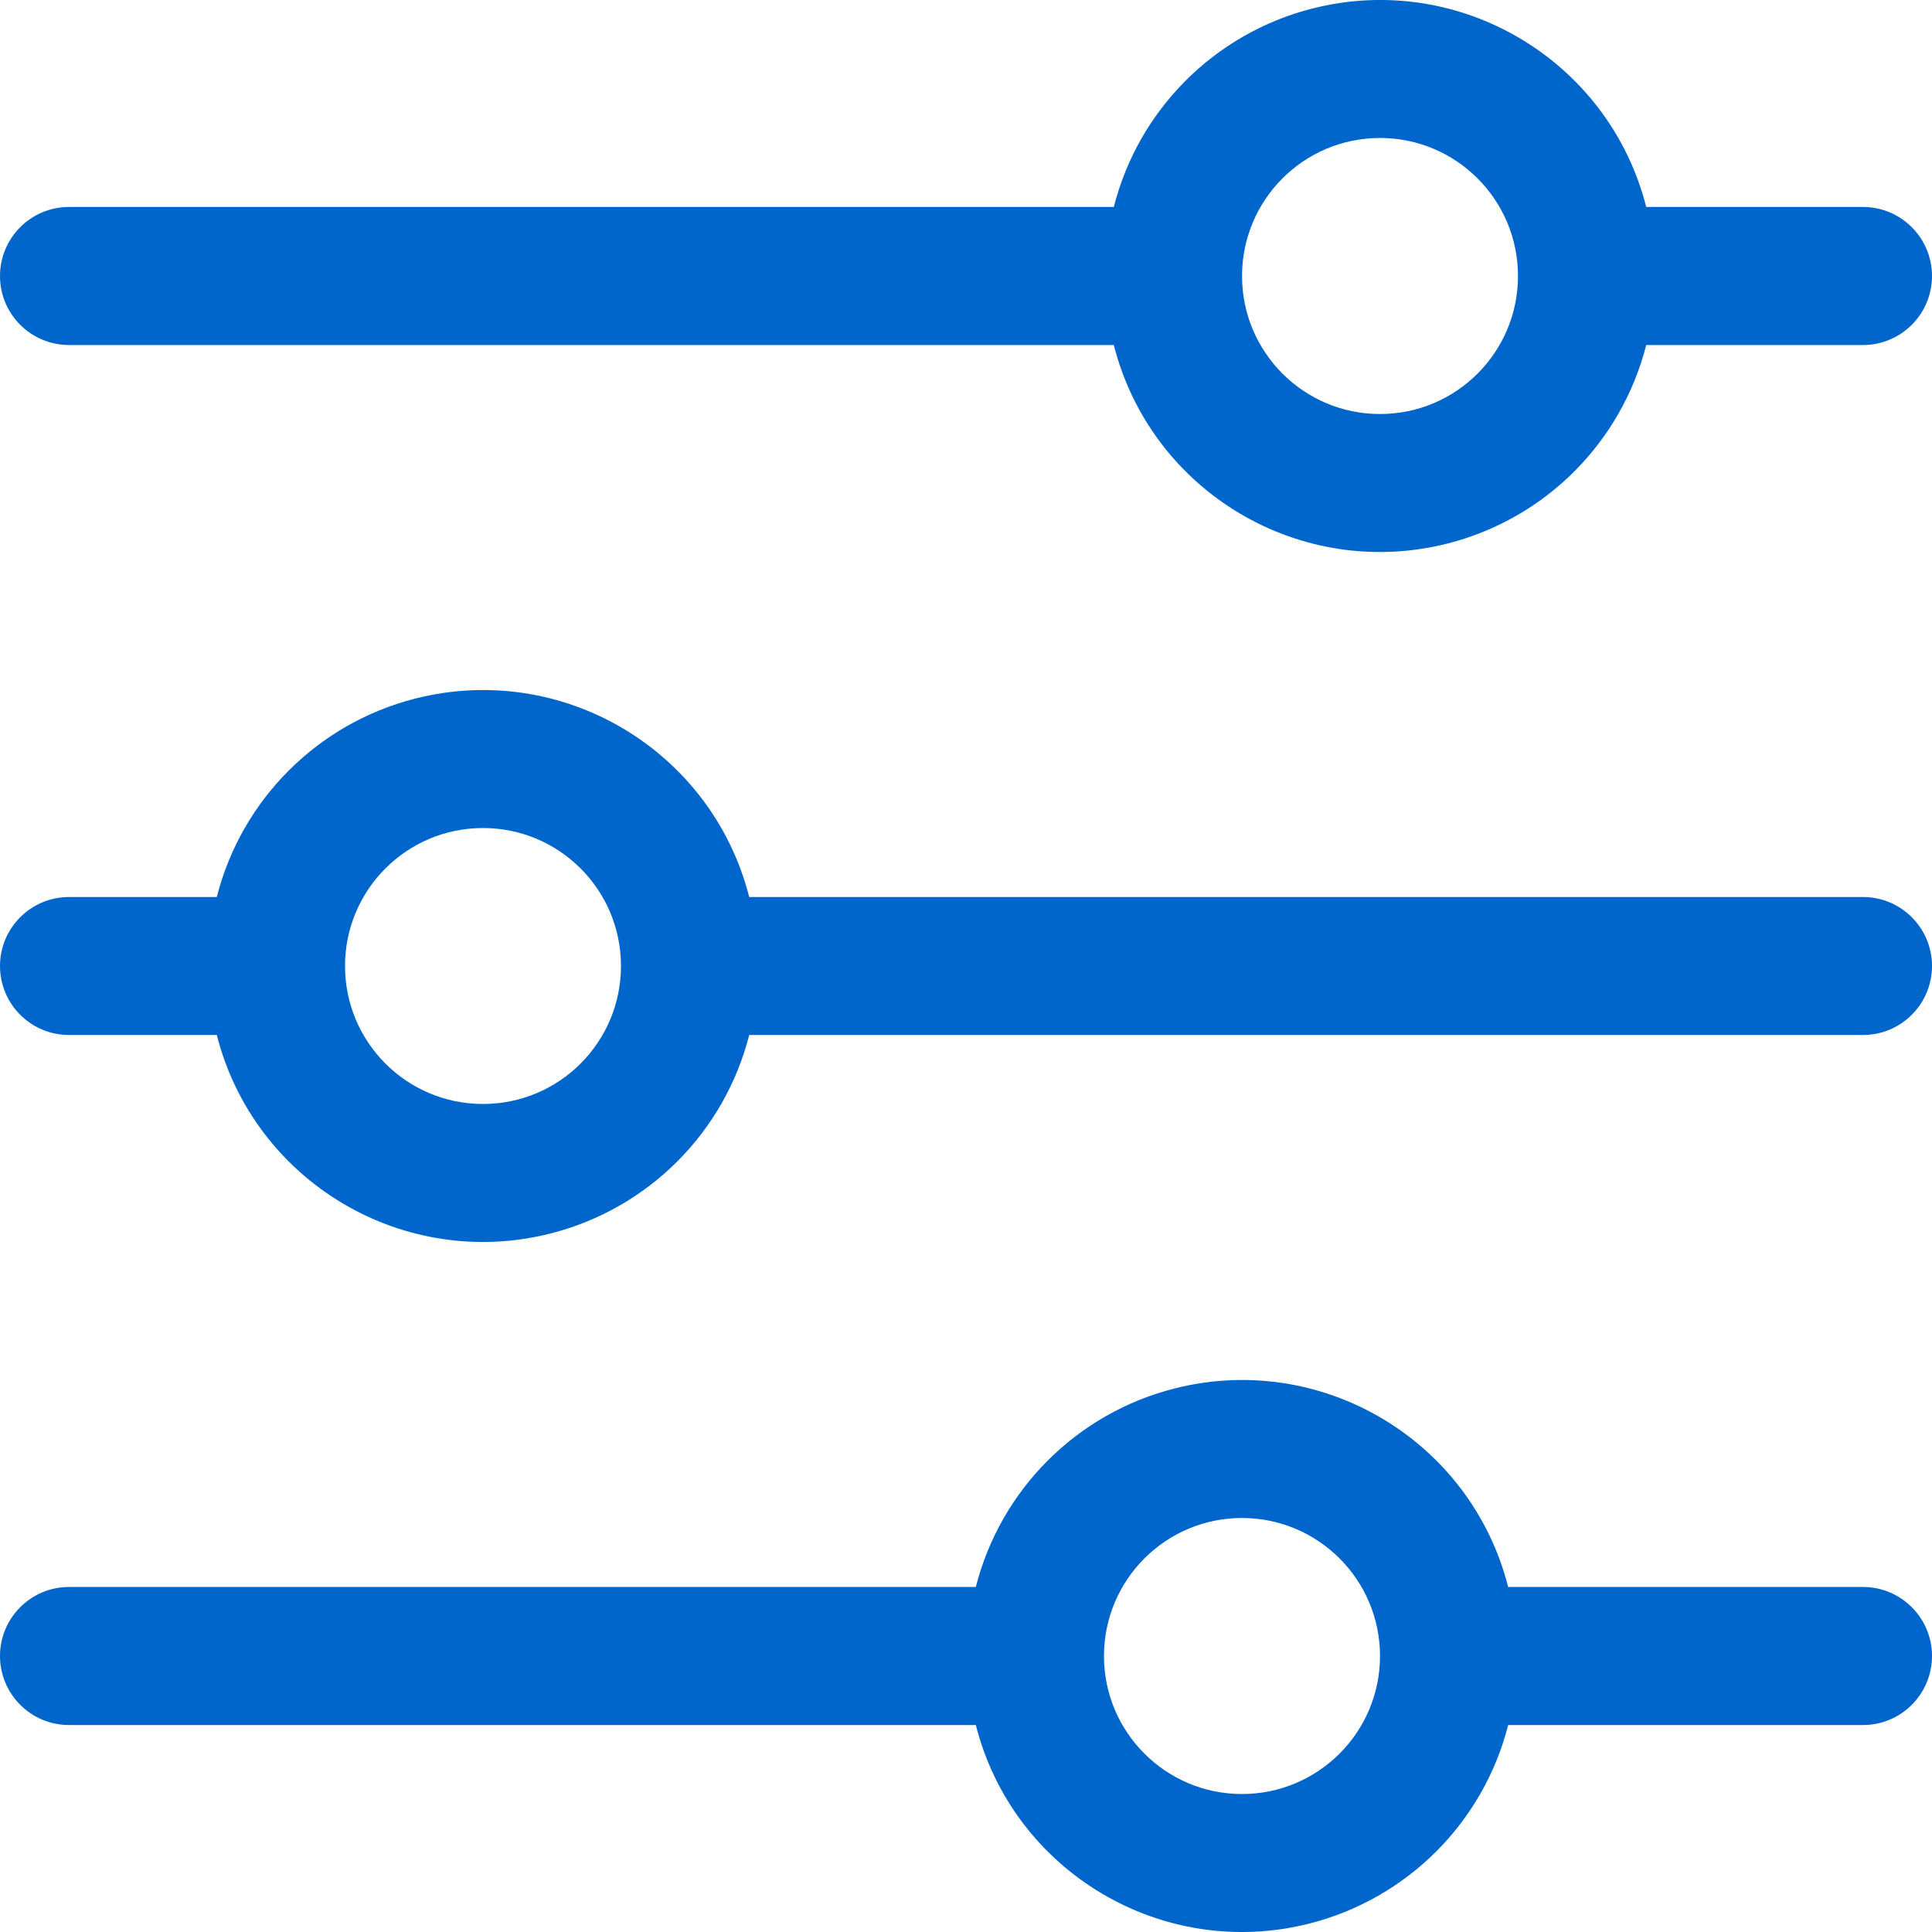
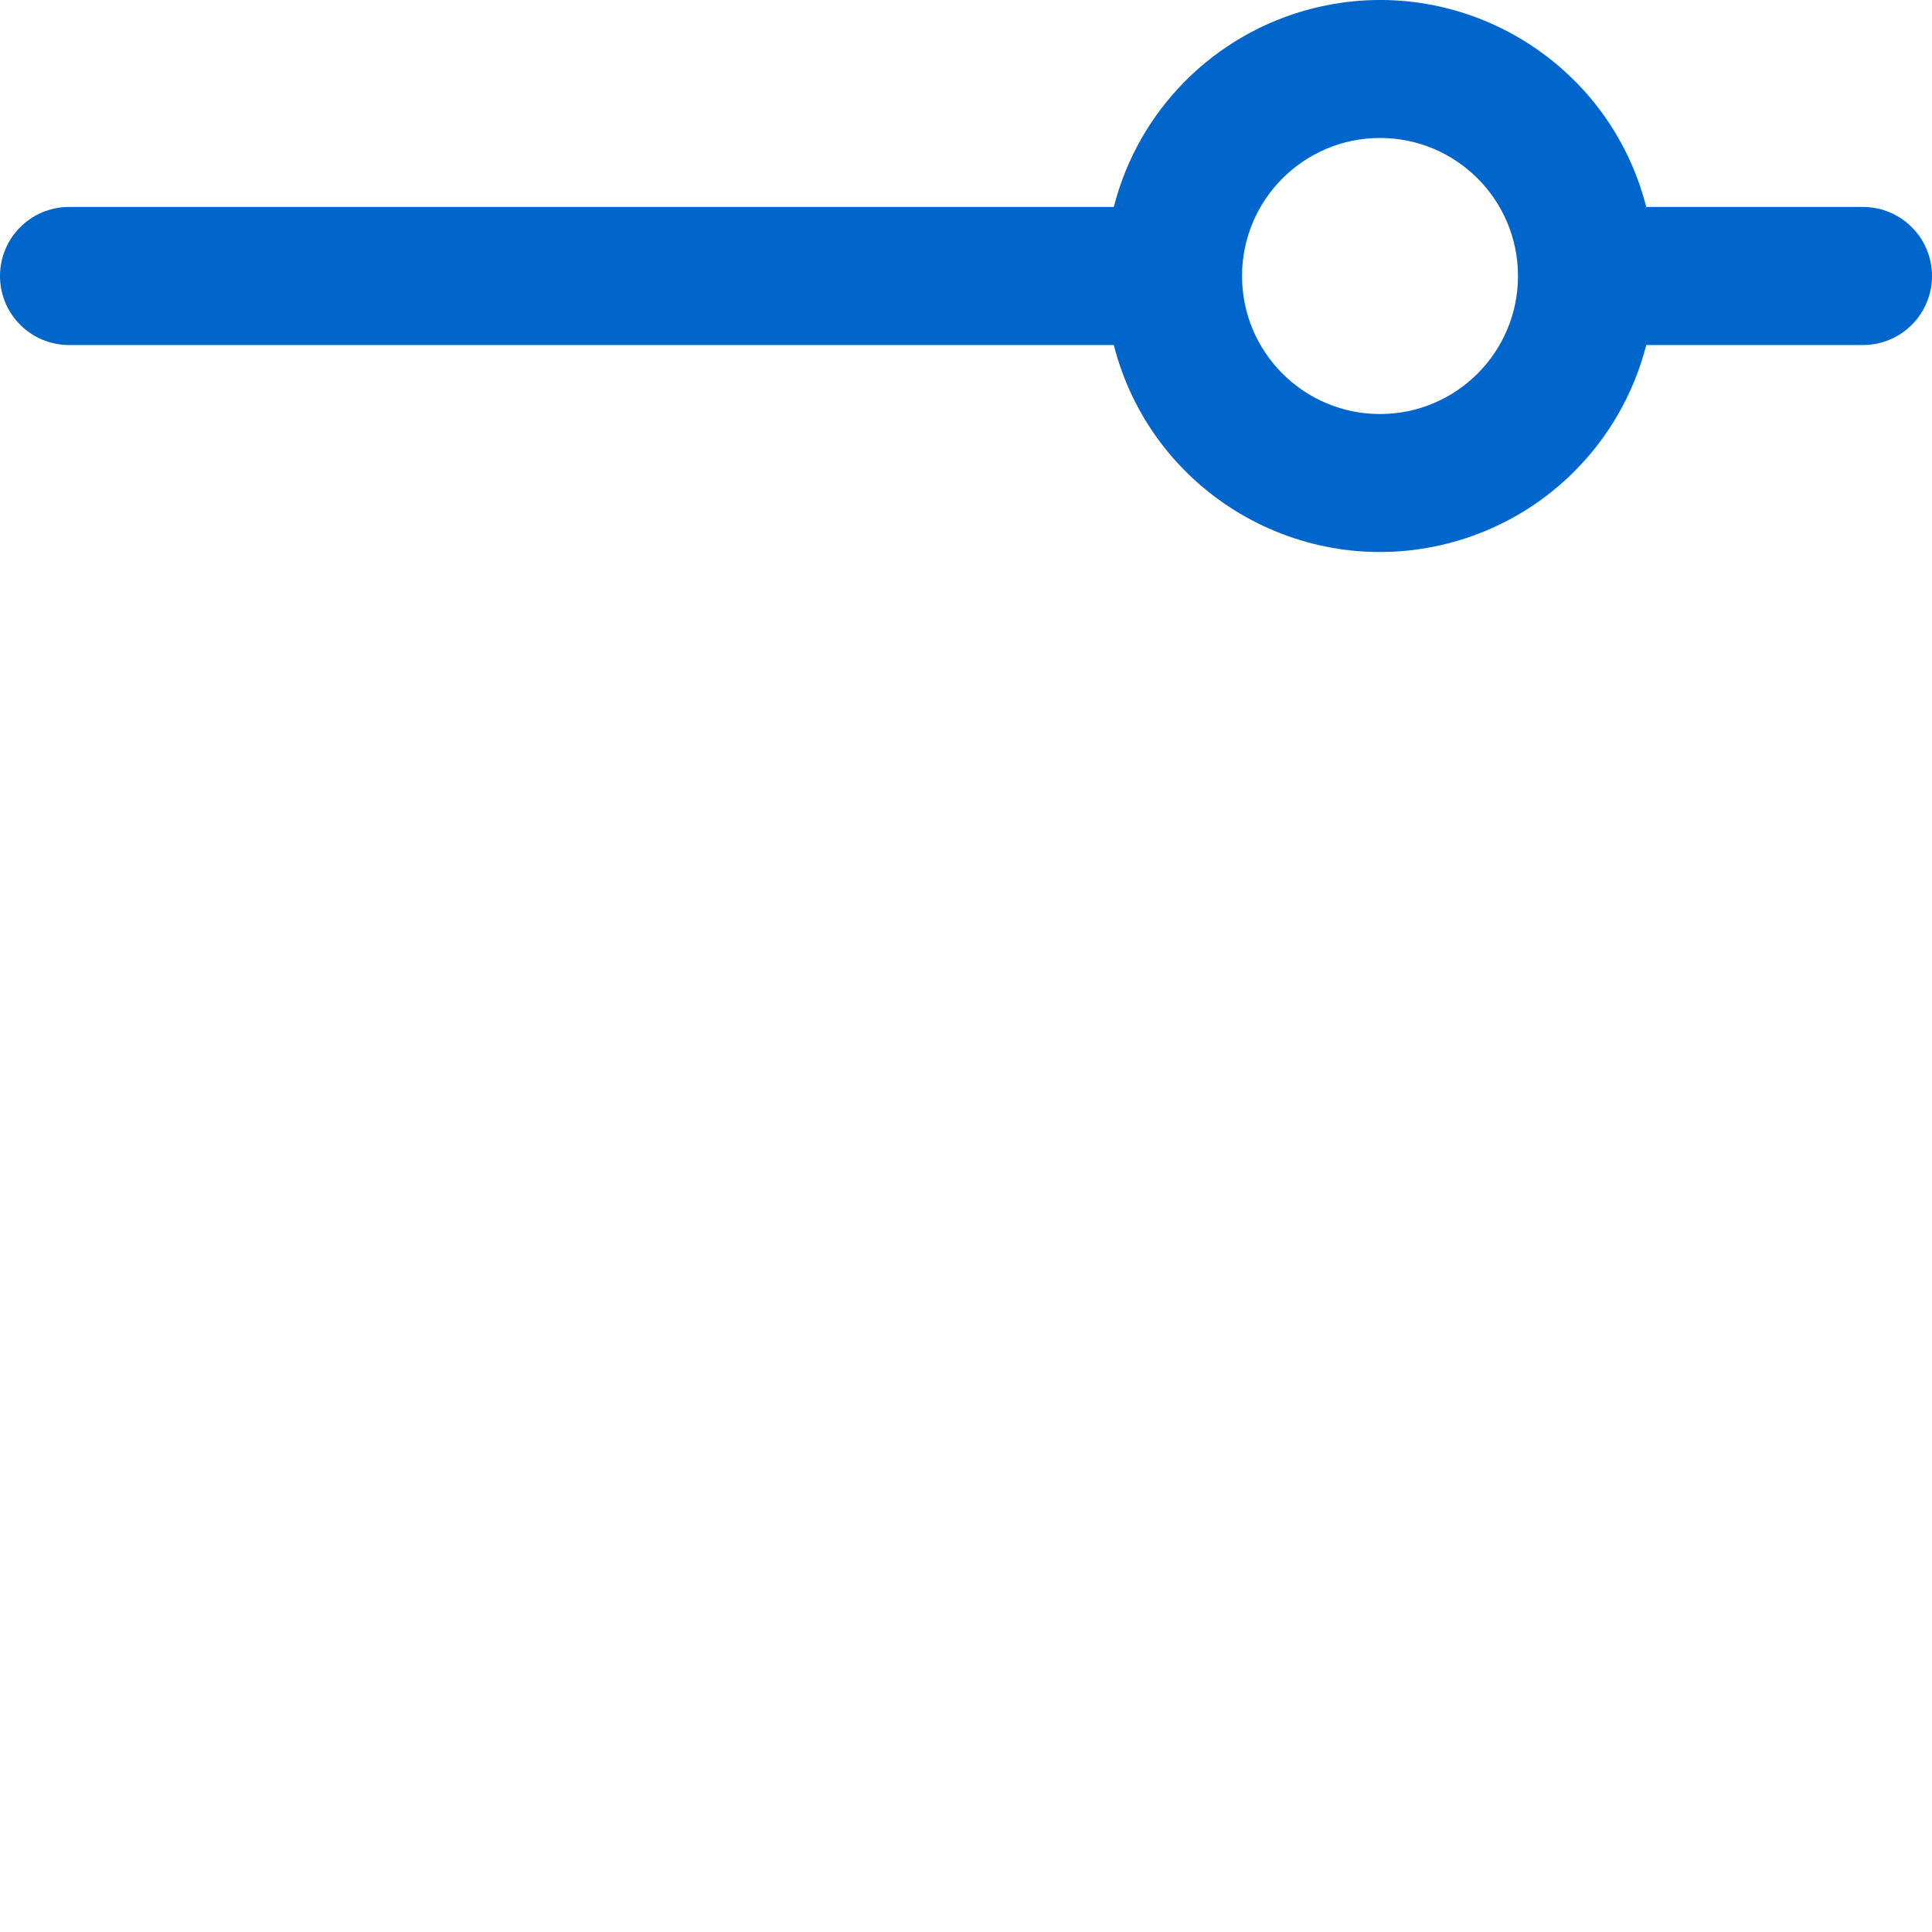
<svg xmlns="http://www.w3.org/2000/svg" width="24" height="24" viewBox="0 0 24 24" fill="none">
-   <path d="M23.143 11.143H9.307C8.842 9.317 6.985 8.213 5.158 8.678C3.947 8.986 3.001 9.932 2.693 11.143H0.857C0.384 11.143 0 11.527 0 12C0 12.473 0.384 12.857 0.857 12.857H2.693C3.158 14.683 5.015 15.787 6.842 15.322C8.053 15.014 8.999 14.068 9.307 12.857H23.143C23.616 12.857 24 12.473 24 12C24 11.527 23.616 11.143 23.143 11.143ZM6 13.714C5.053 13.714 4.286 12.947 4.286 12C4.286 11.053 5.053 10.286 6 10.286C6.947 10.286 7.714 11.053 7.714 12C7.714 12.947 6.947 13.714 6 13.714Z" fill="#0066CC" />
  <path d="M23.143 2.571H20.45C19.985 0.745 18.128 -0.359 16.301 0.106C15.09 0.415 14.144 1.36 13.836 2.571H0.857C0.384 2.571 0 2.955 0 3.429C0 3.902 0.384 4.286 0.857 4.286H13.836C14.301 6.112 16.158 7.216 17.985 6.751C19.196 6.443 20.141 5.497 20.45 4.286H23.143C23.616 4.286 24 3.902 24 3.429C24 2.955 23.616 2.571 23.143 2.571ZM17.143 5.143C16.196 5.143 15.429 4.375 15.429 3.429C15.429 2.482 16.196 1.714 17.143 1.714C18.09 1.714 18.857 2.482 18.857 3.429C18.857 4.375 18.09 5.143 17.143 5.143Z" fill="#0066CC" />
-   <path d="M23.143 19.714H18.735C18.271 17.888 16.413 16.784 14.587 17.249C13.376 17.557 12.43 18.503 12.122 19.714H0.857C0.384 19.714 0 20.098 0 20.571C0 21.045 0.384 21.429 0.857 21.429H12.122C12.586 23.255 14.444 24.359 16.27 23.894C17.481 23.585 18.427 22.64 18.735 21.429H23.143C23.616 21.429 24 21.045 24 20.571C24 20.098 23.616 19.714 23.143 19.714ZM15.428 22.286C14.482 22.286 13.714 21.518 13.714 20.572C13.714 19.625 14.482 18.857 15.428 18.857C16.375 18.857 17.143 19.625 17.143 20.572C17.143 21.518 16.375 22.286 15.428 22.286Z" fill="#0066CC" />
</svg>